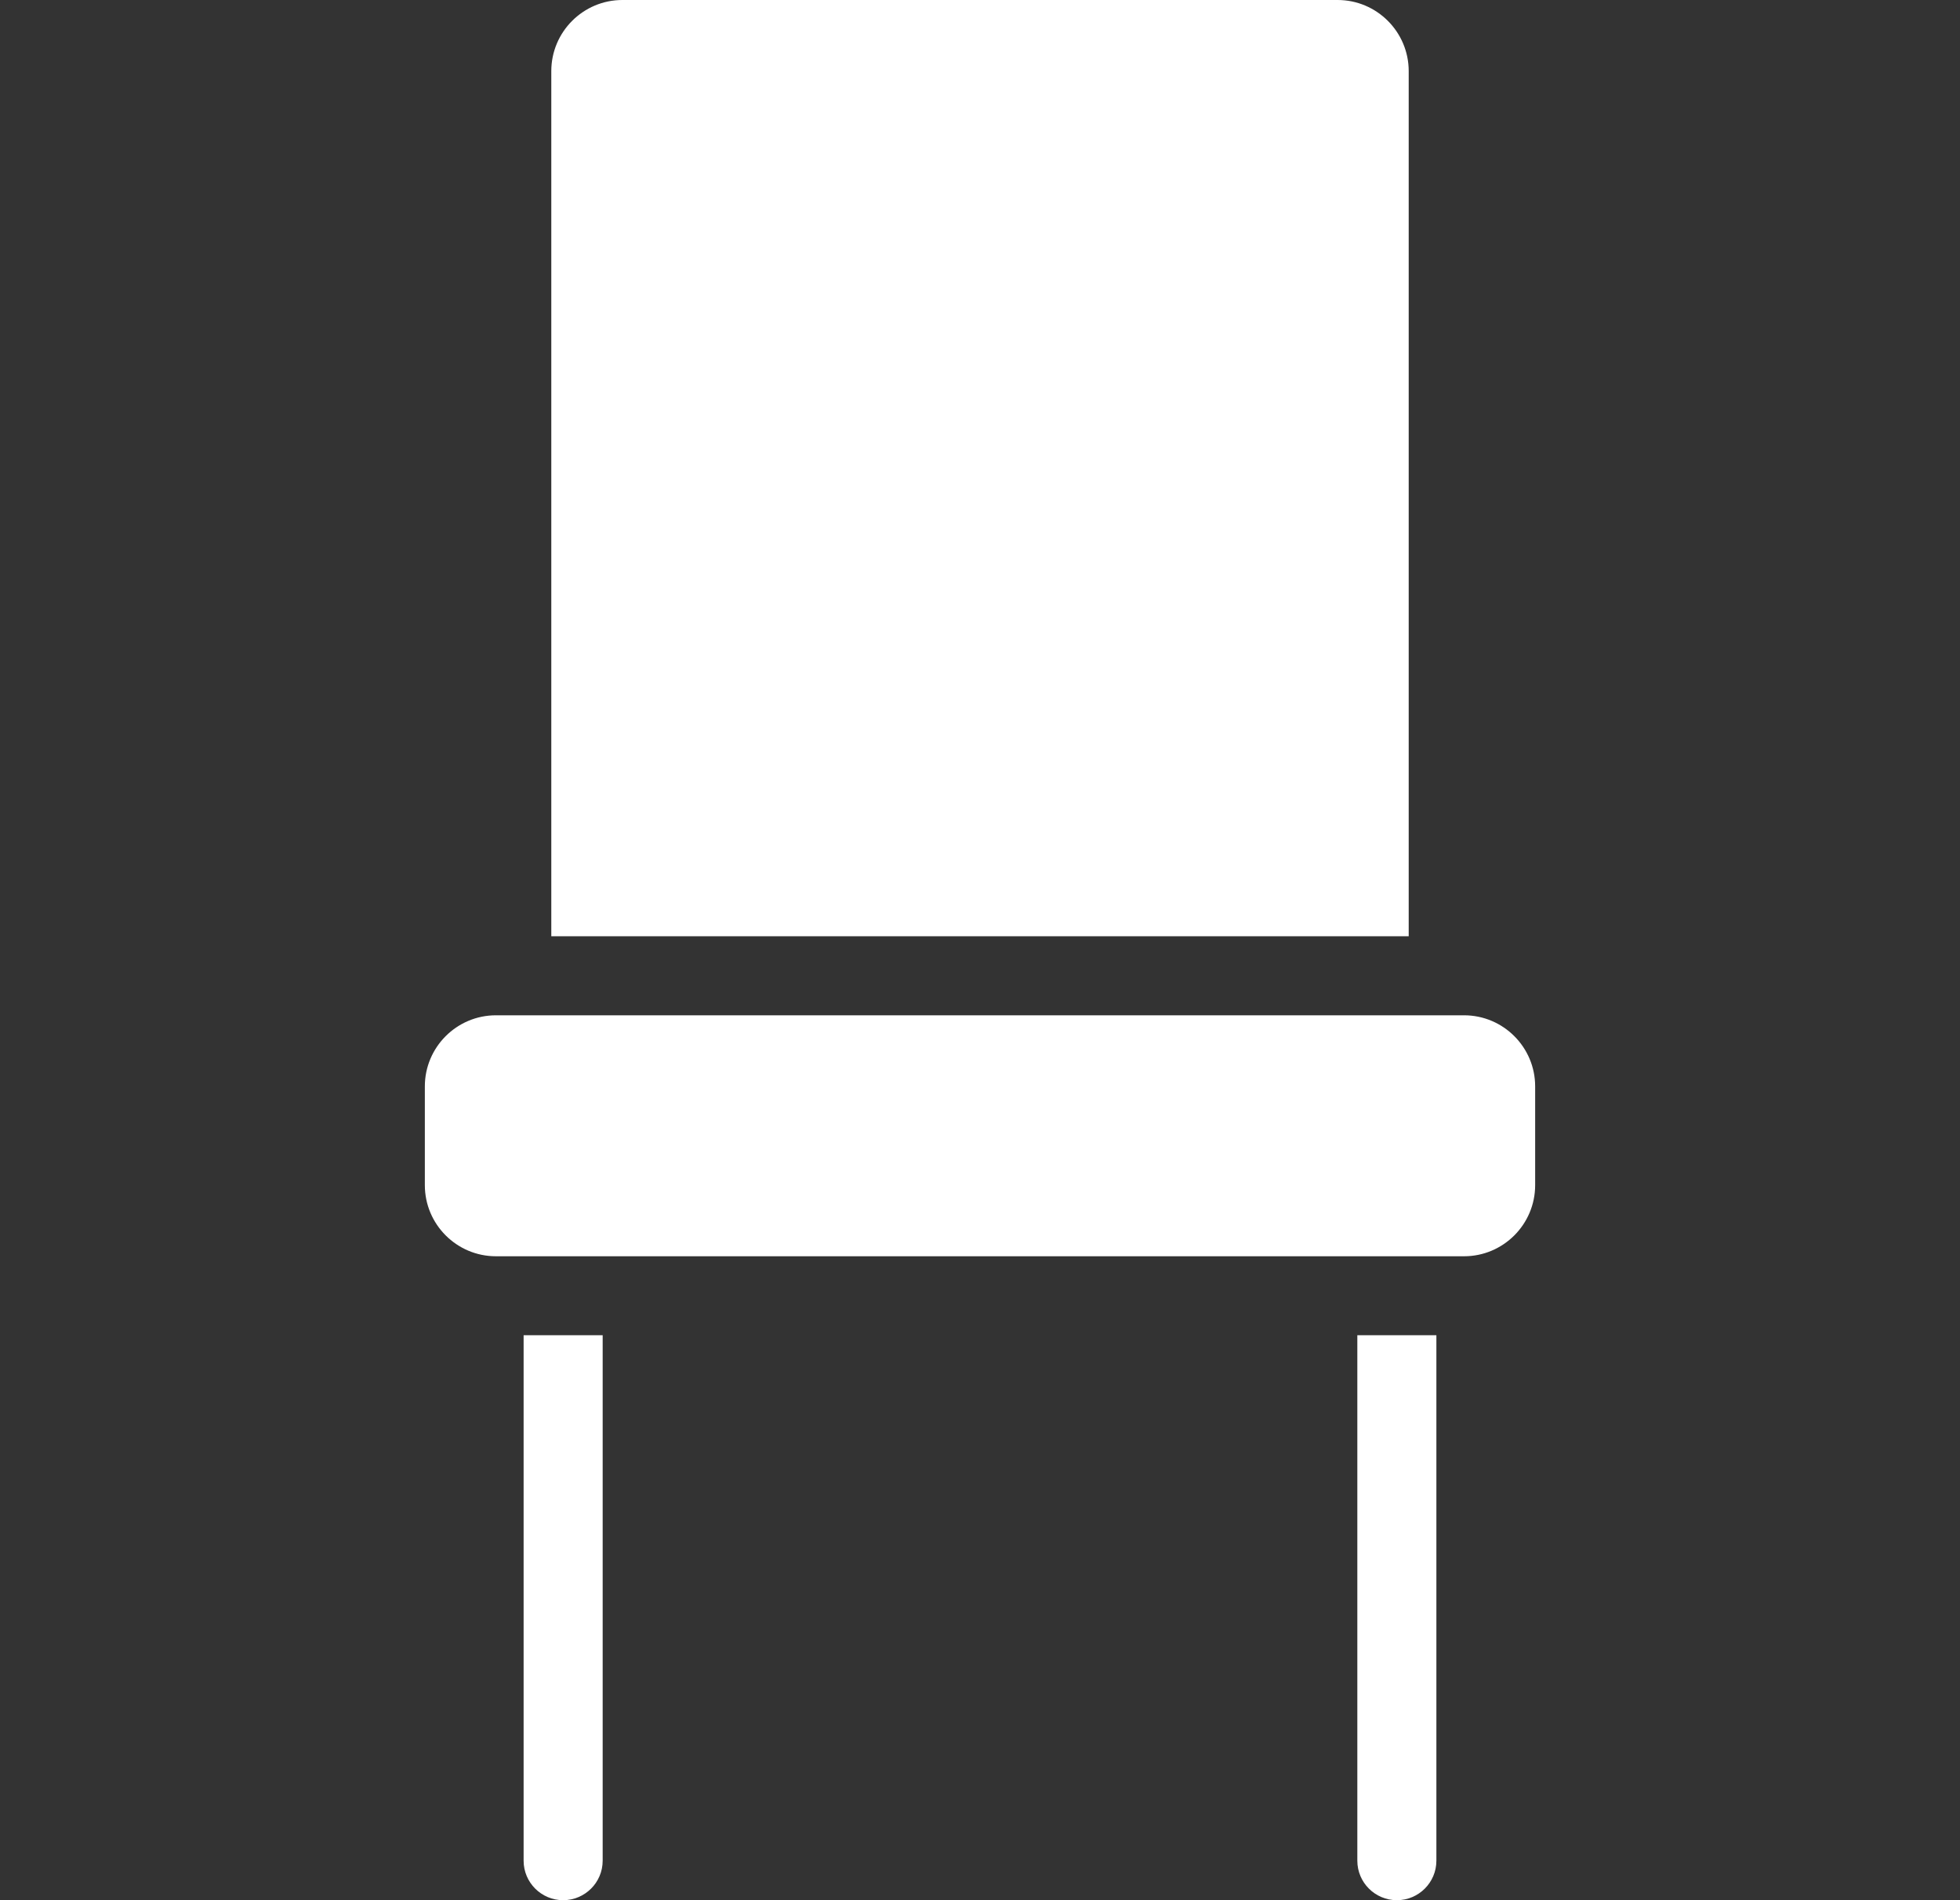
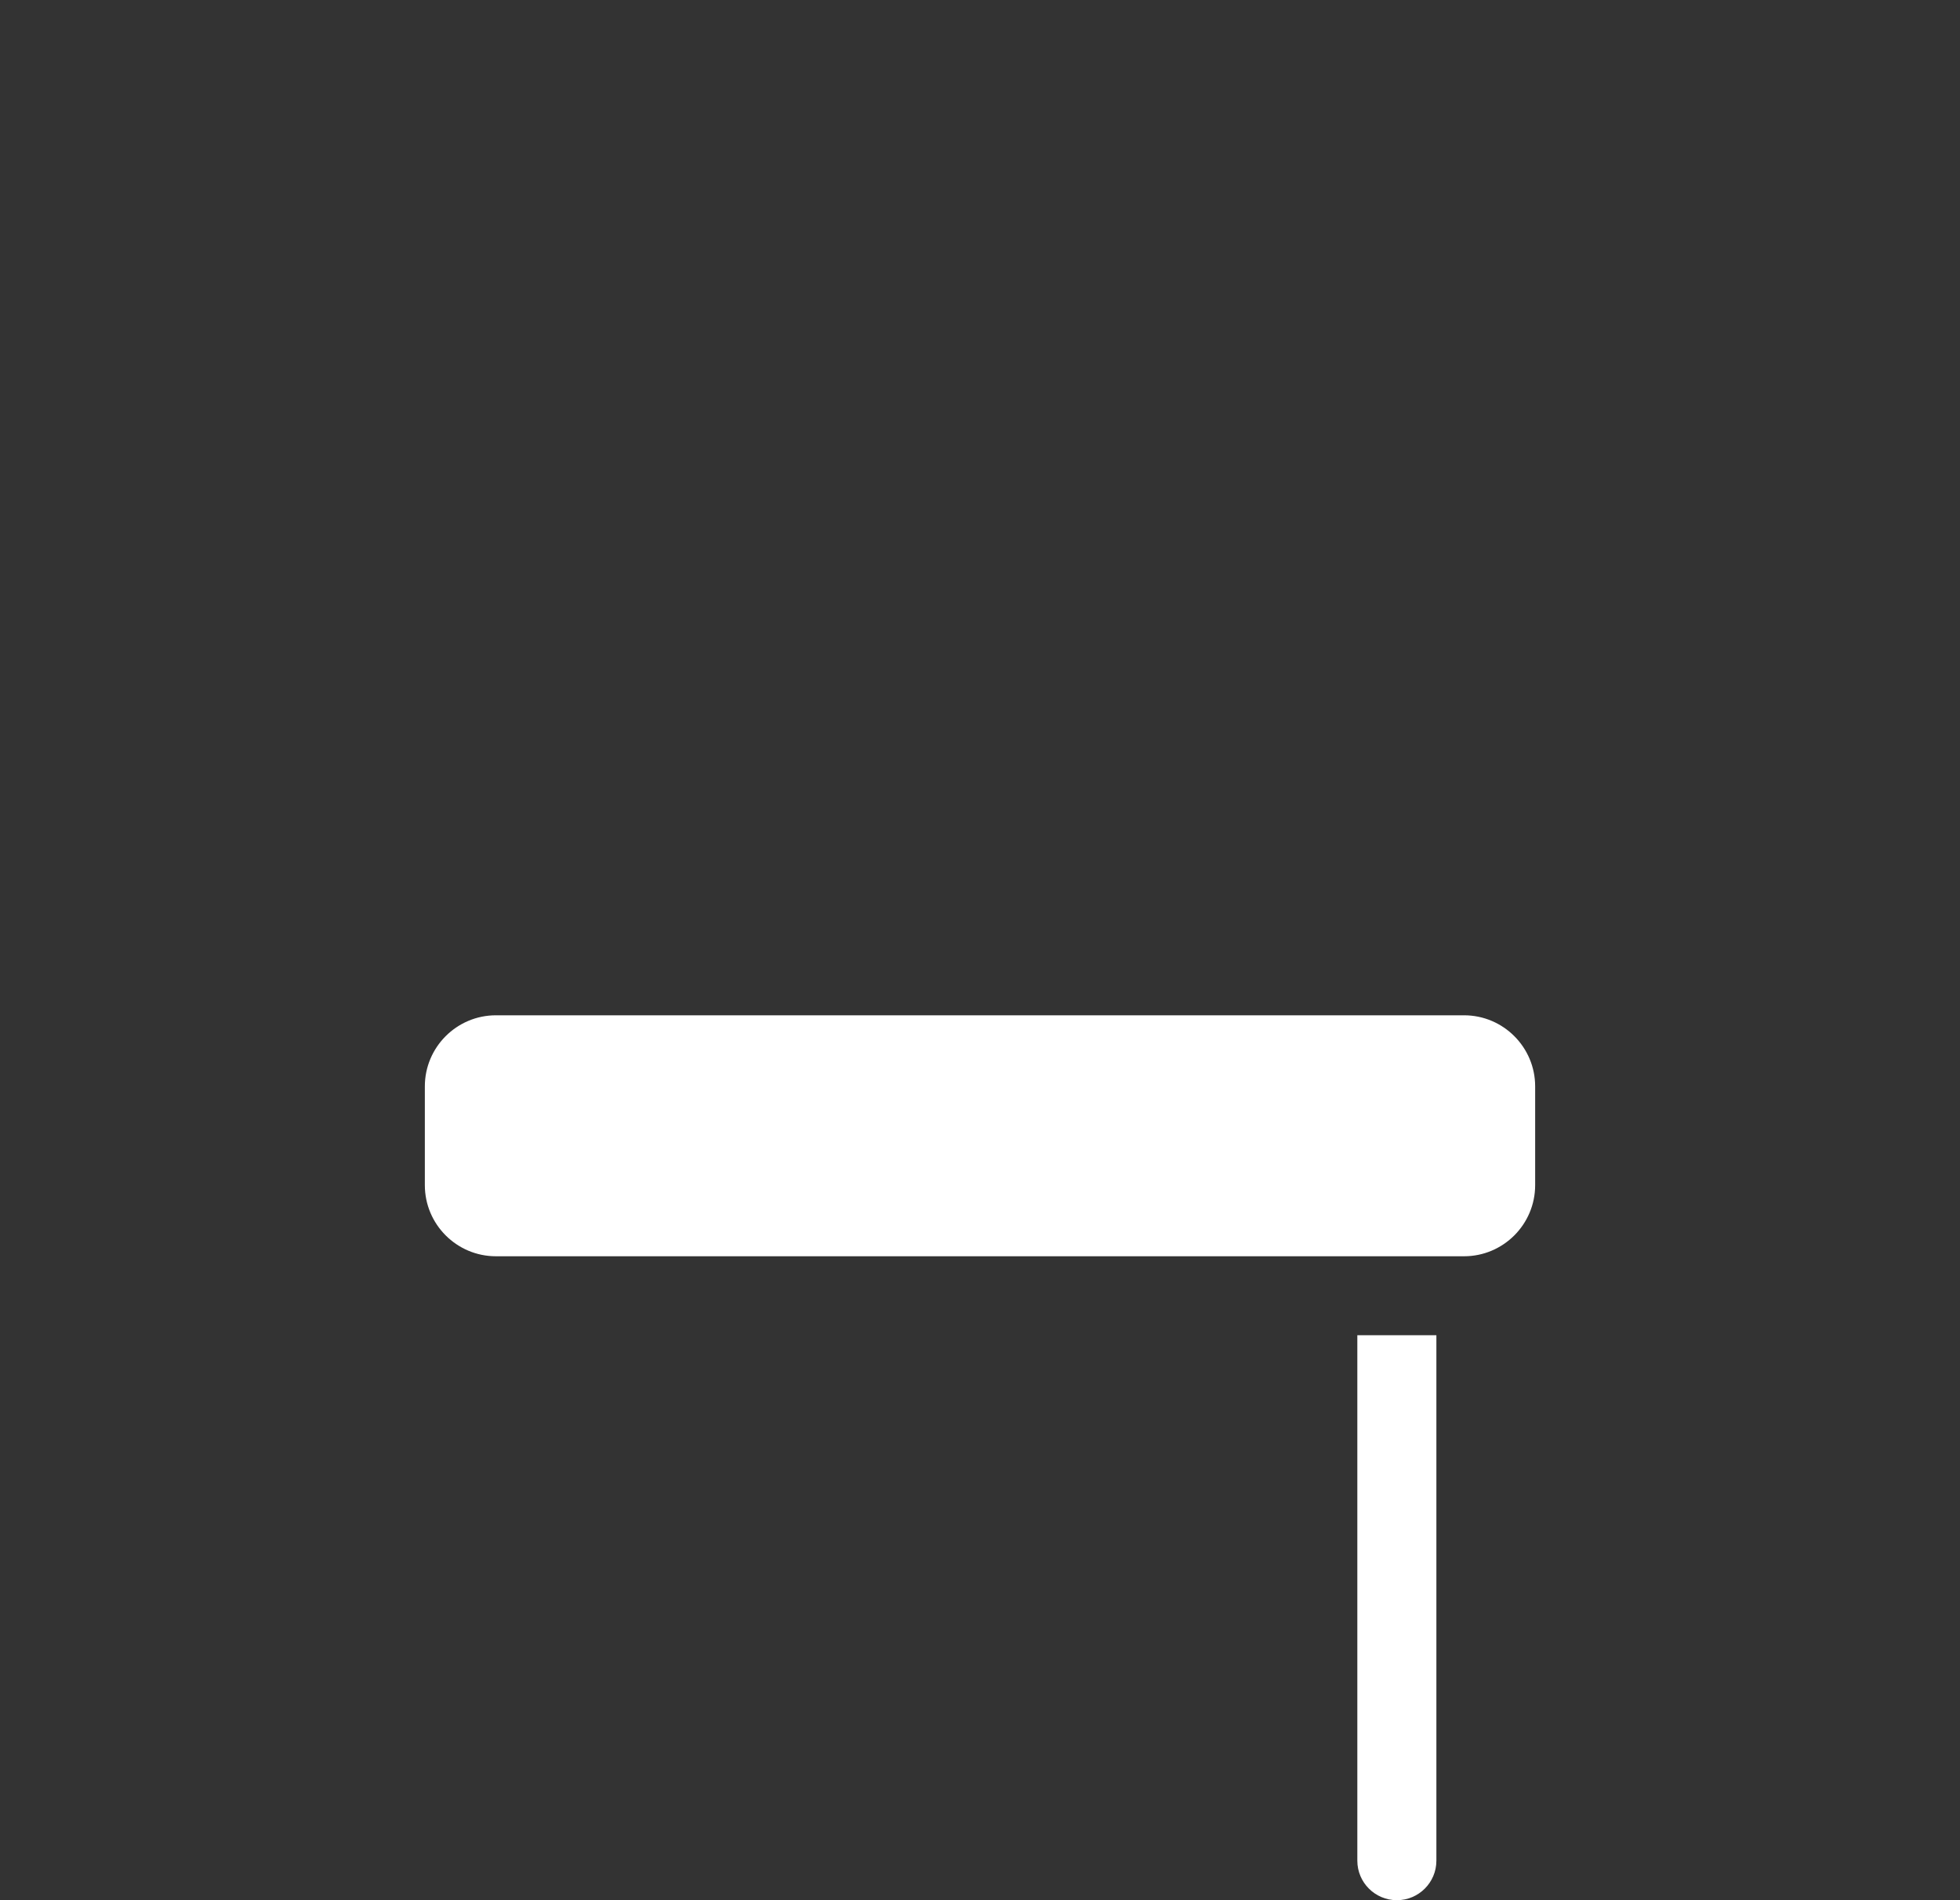
<svg xmlns="http://www.w3.org/2000/svg" width="33" height="32" viewBox="0 0 33 32" fill="none">
  <rect x="0" y="0" width="33" height="32" fill="#333333" stroke="none" />
-   <path d="M23.718 15.767V1.198C23.718 0.537 23.181 0 22.521 0H10.479C9.819 0 9.282 0.537 9.282 1.198V15.767H23.718Z" fill="white" />
  <path d="M25.847 19.958V18.295C25.847 17.635 25.31 17.098 24.65 17.098H8.35C7.69 17.098 7.153 17.635 7.153 18.295V19.958C7.153 20.619 7.69 21.156 8.35 21.156H24.65C25.31 21.156 25.847 20.619 25.847 19.958Z" fill="white" />
-   <path d="M8.816 22.486V31.335C8.816 31.702 9.114 32 9.481 32C9.849 32 10.147 31.702 10.147 31.335V22.486H8.816Z" fill="white" />
  <path d="M22.853 22.486V31.335C22.853 31.702 23.151 32 23.519 32C23.886 32 24.184 31.702 24.184 31.335V22.486H22.853Z" fill="white" />
</svg>